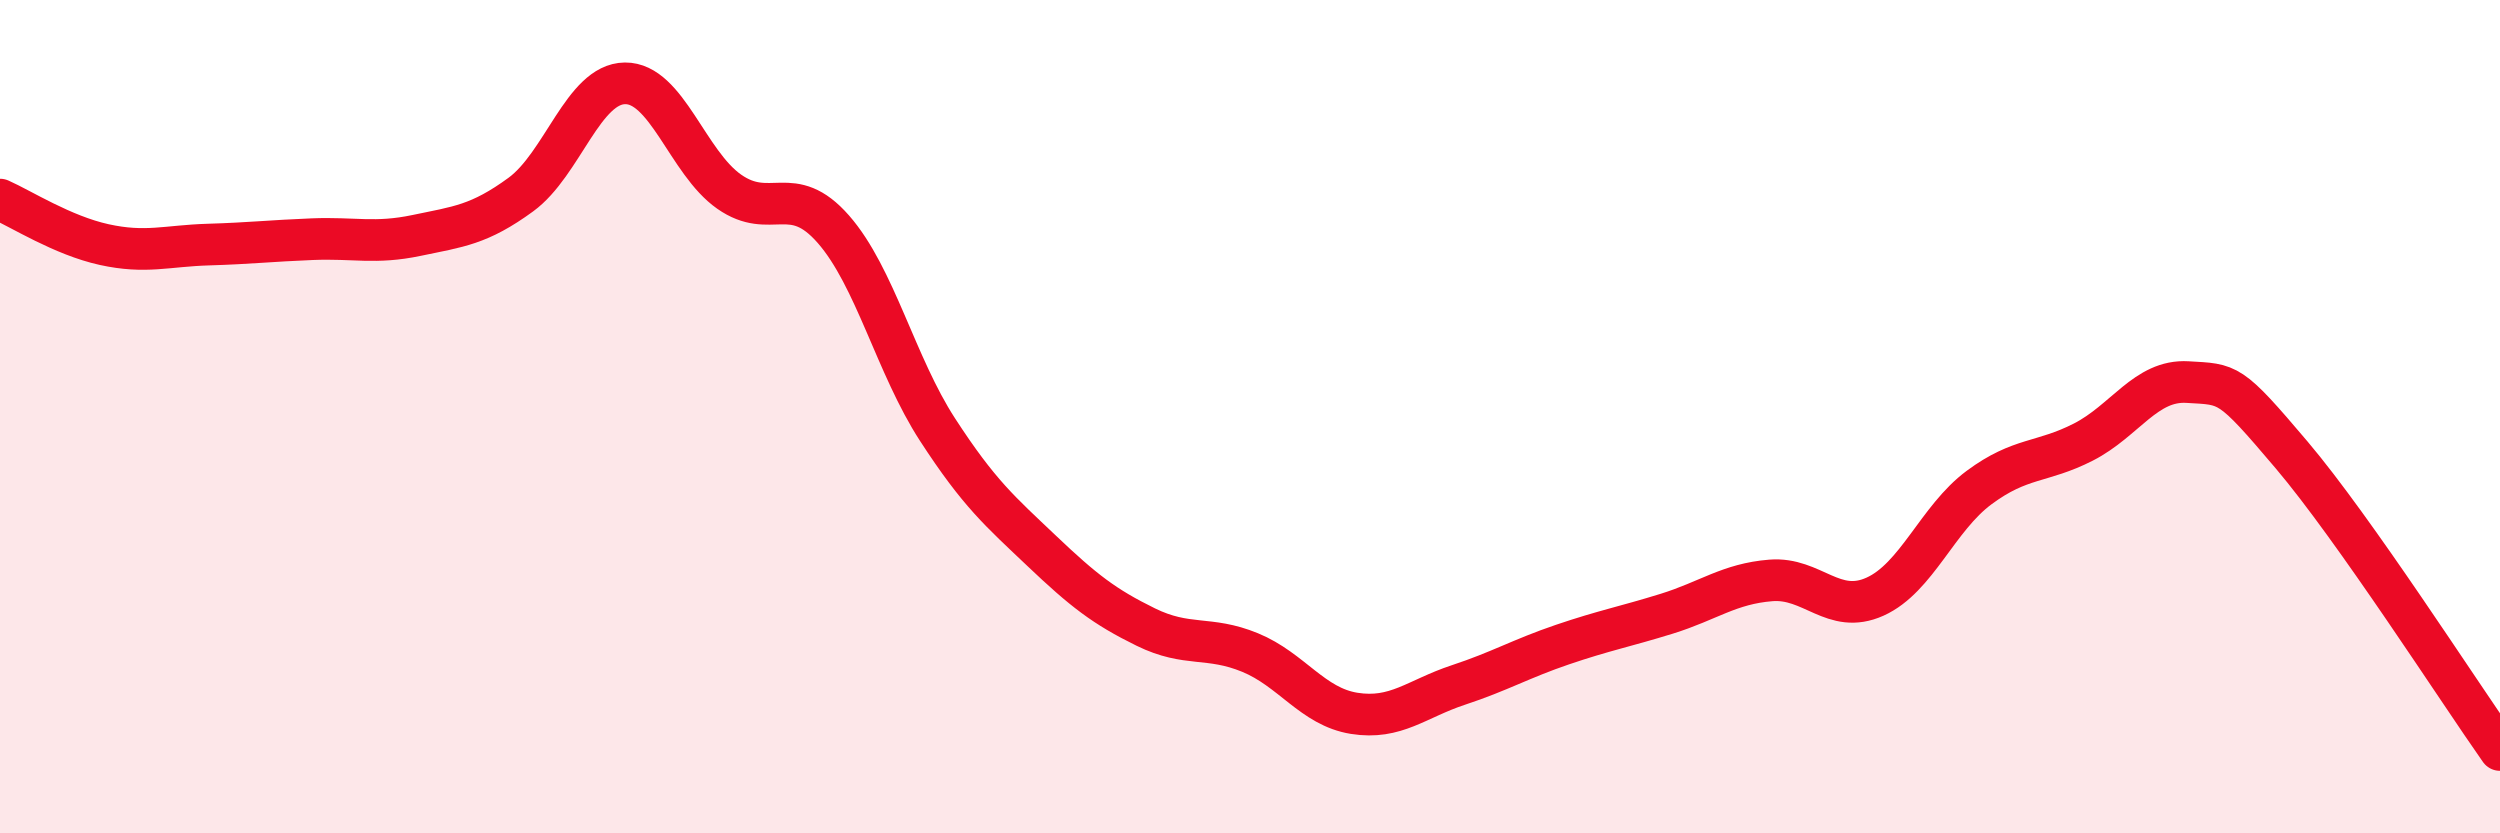
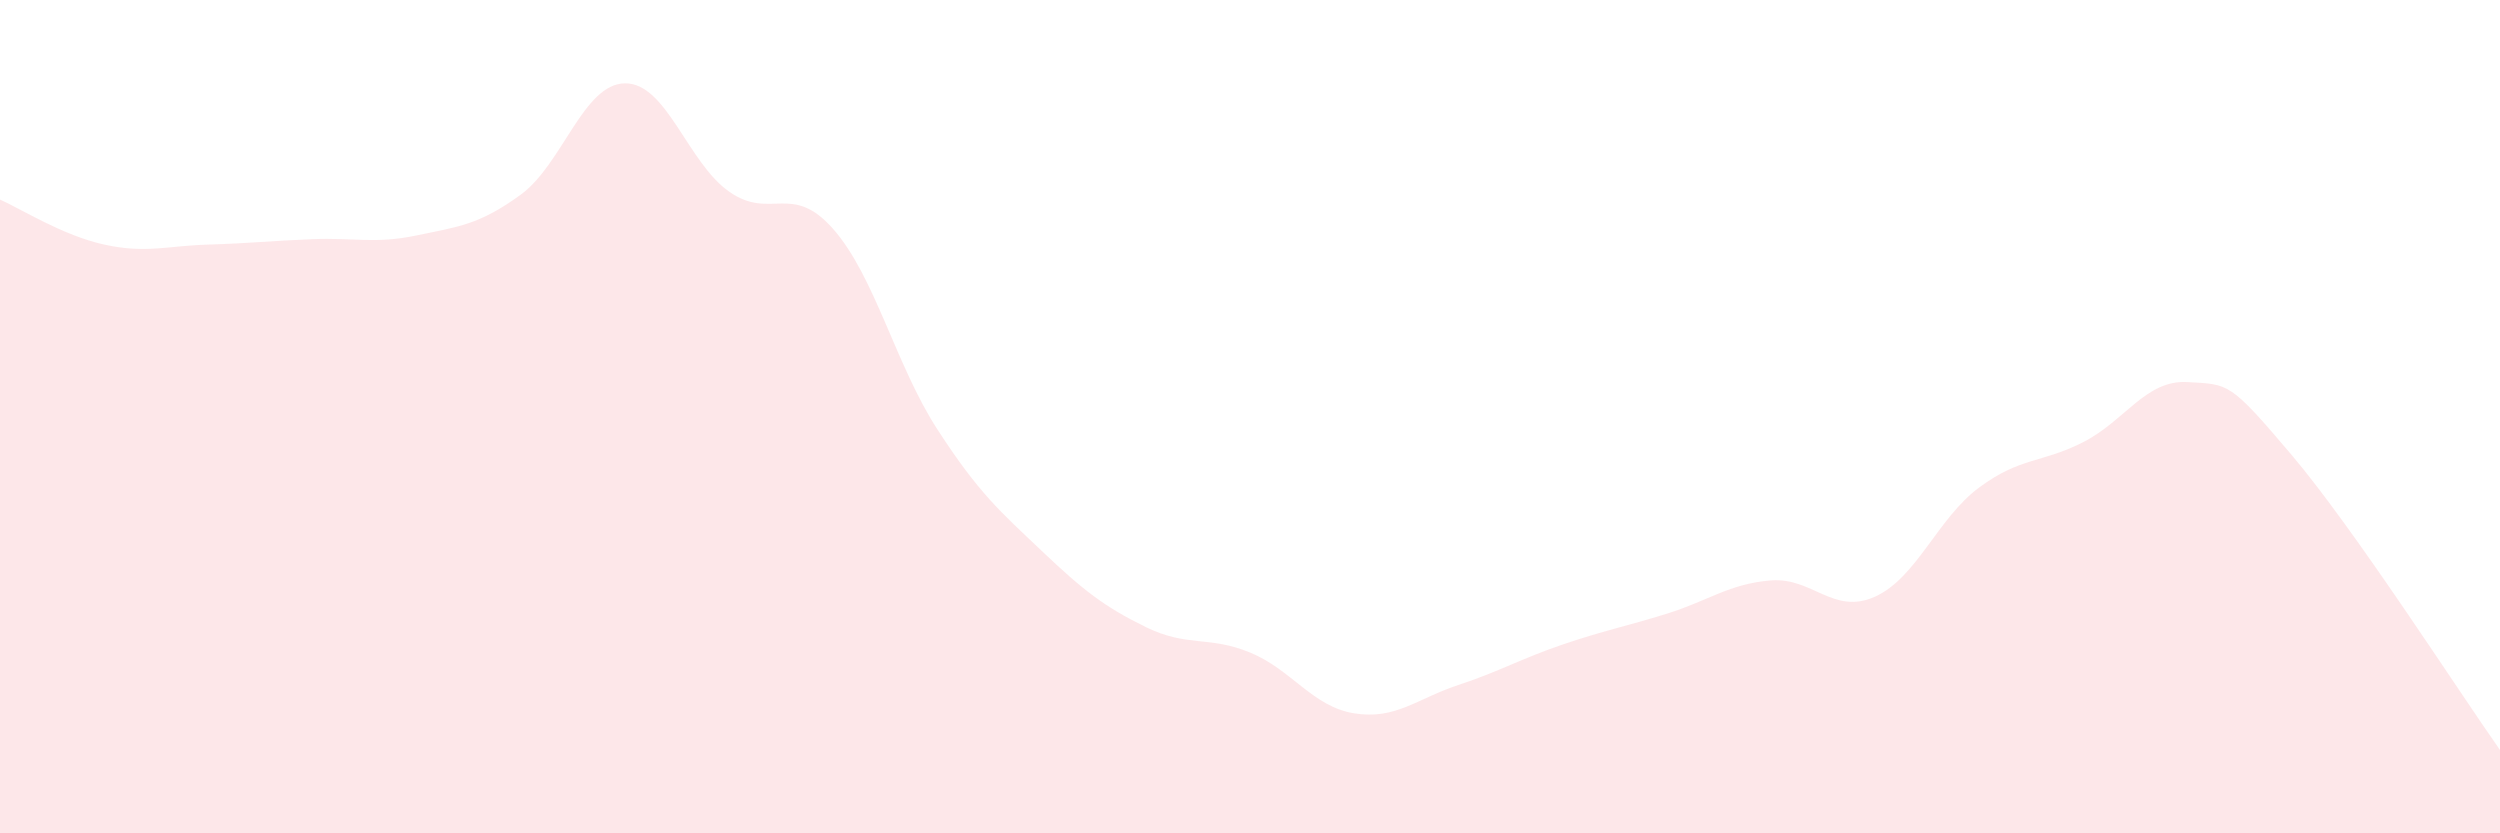
<svg xmlns="http://www.w3.org/2000/svg" width="60" height="20" viewBox="0 0 60 20">
  <path d="M 0,4.79 C 0.5,5.01 1.5,5.65 2.5,5.87 C 3.5,6.09 4,5.9 5,5.87 C 6,5.84 6.5,5.78 7.5,5.74 C 8.5,5.7 9,5.86 10,5.65 C 11,5.44 11.5,5.4 12.5,4.67 C 13.5,3.94 14,2.01 15,2 C 16,1.99 16.5,3.9 17.5,4.6 C 18.5,5.3 19,4.36 20,5.5 C 21,6.64 21.5,8.77 22.5,10.31 C 23.5,11.85 24,12.27 25,13.22 C 26,14.17 26.5,14.56 27.5,15.05 C 28.5,15.54 29,15.25 30,15.66 C 31,16.07 31.5,16.96 32.5,17.12 C 33.5,17.28 34,16.77 35,16.44 C 36,16.11 36.5,15.81 37.5,15.47 C 38.5,15.13 39,15.04 40,14.73 C 41,14.42 41.5,14.01 42.5,13.93 C 43.5,13.85 44,14.77 45,14.32 C 46,13.87 46.5,12.44 47.5,11.7 C 48.5,10.96 49,11.12 50,10.61 C 51,10.1 51.5,9.11 52.5,9.17 C 53.5,9.23 53.5,9.15 55,10.92 C 56.5,12.69 59,16.58 60,18L60 20L0 20Z" fill="#EB0A25" opacity="0.1" stroke-linecap="round" stroke-linejoin="round" />
-   <path d="M 0,4.79 C 0.5,5.01 1.5,5.65 2.5,5.87 C 3.5,6.09 4,5.9 5,5.87 C 6,5.84 6.5,5.78 7.5,5.74 C 8.5,5.7 9,5.86 10,5.65 C 11,5.44 11.5,5.4 12.5,4.67 C 13.5,3.94 14,2.01 15,2 C 16,1.99 16.5,3.9 17.5,4.6 C 18.5,5.3 19,4.36 20,5.5 C 21,6.64 21.5,8.77 22.5,10.31 C 23.5,11.85 24,12.27 25,13.22 C 26,14.17 26.5,14.56 27.5,15.05 C 28.5,15.54 29,15.25 30,15.66 C 31,16.07 31.5,16.96 32.5,17.12 C 33.5,17.28 34,16.77 35,16.44 C 36,16.11 36.5,15.81 37.5,15.47 C 38.5,15.13 39,15.04 40,14.73 C 41,14.42 41.5,14.01 42.5,13.93 C 43.5,13.85 44,14.77 45,14.32 C 46,13.87 46.5,12.44 47.5,11.7 C 48.5,10.96 49,11.12 50,10.61 C 51,10.1 51.5,9.11 52.5,9.17 C 53.5,9.23 53.5,9.15 55,10.92 C 56.5,12.69 59,16.58 60,18" stroke="#EB0A25" stroke-width="1" fill="none" stroke-linecap="round" stroke-linejoin="round" />
</svg>